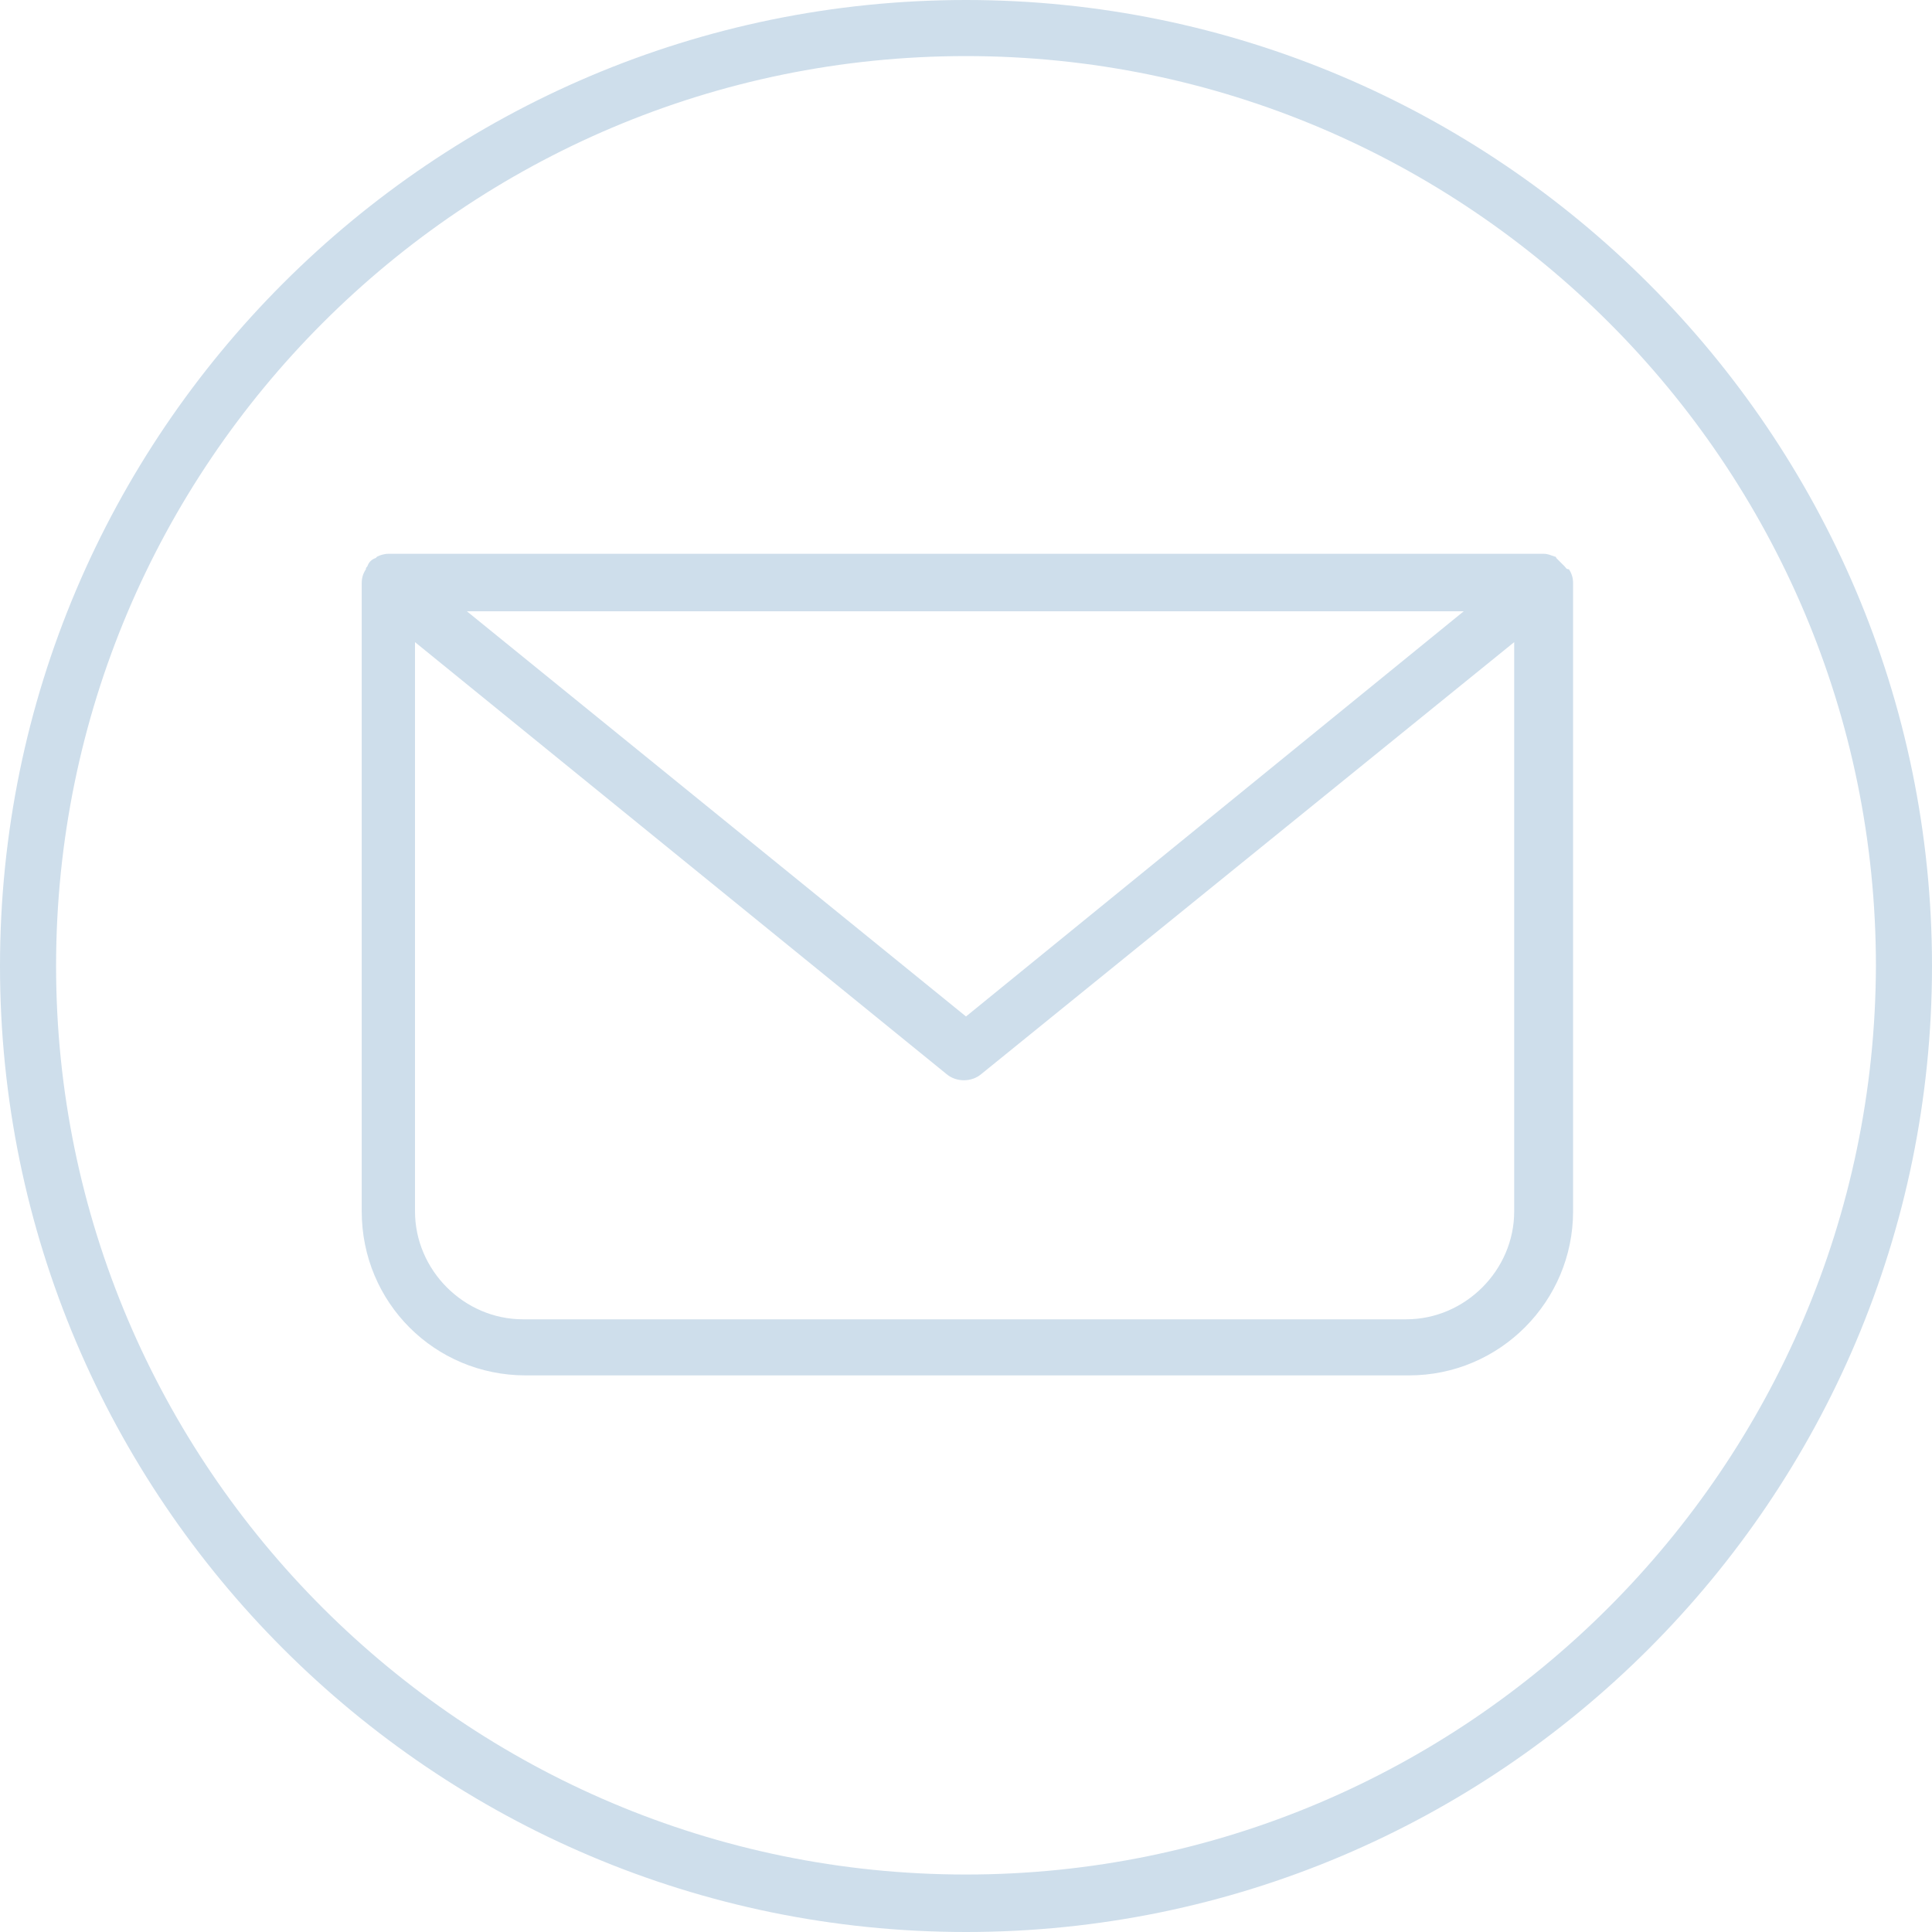
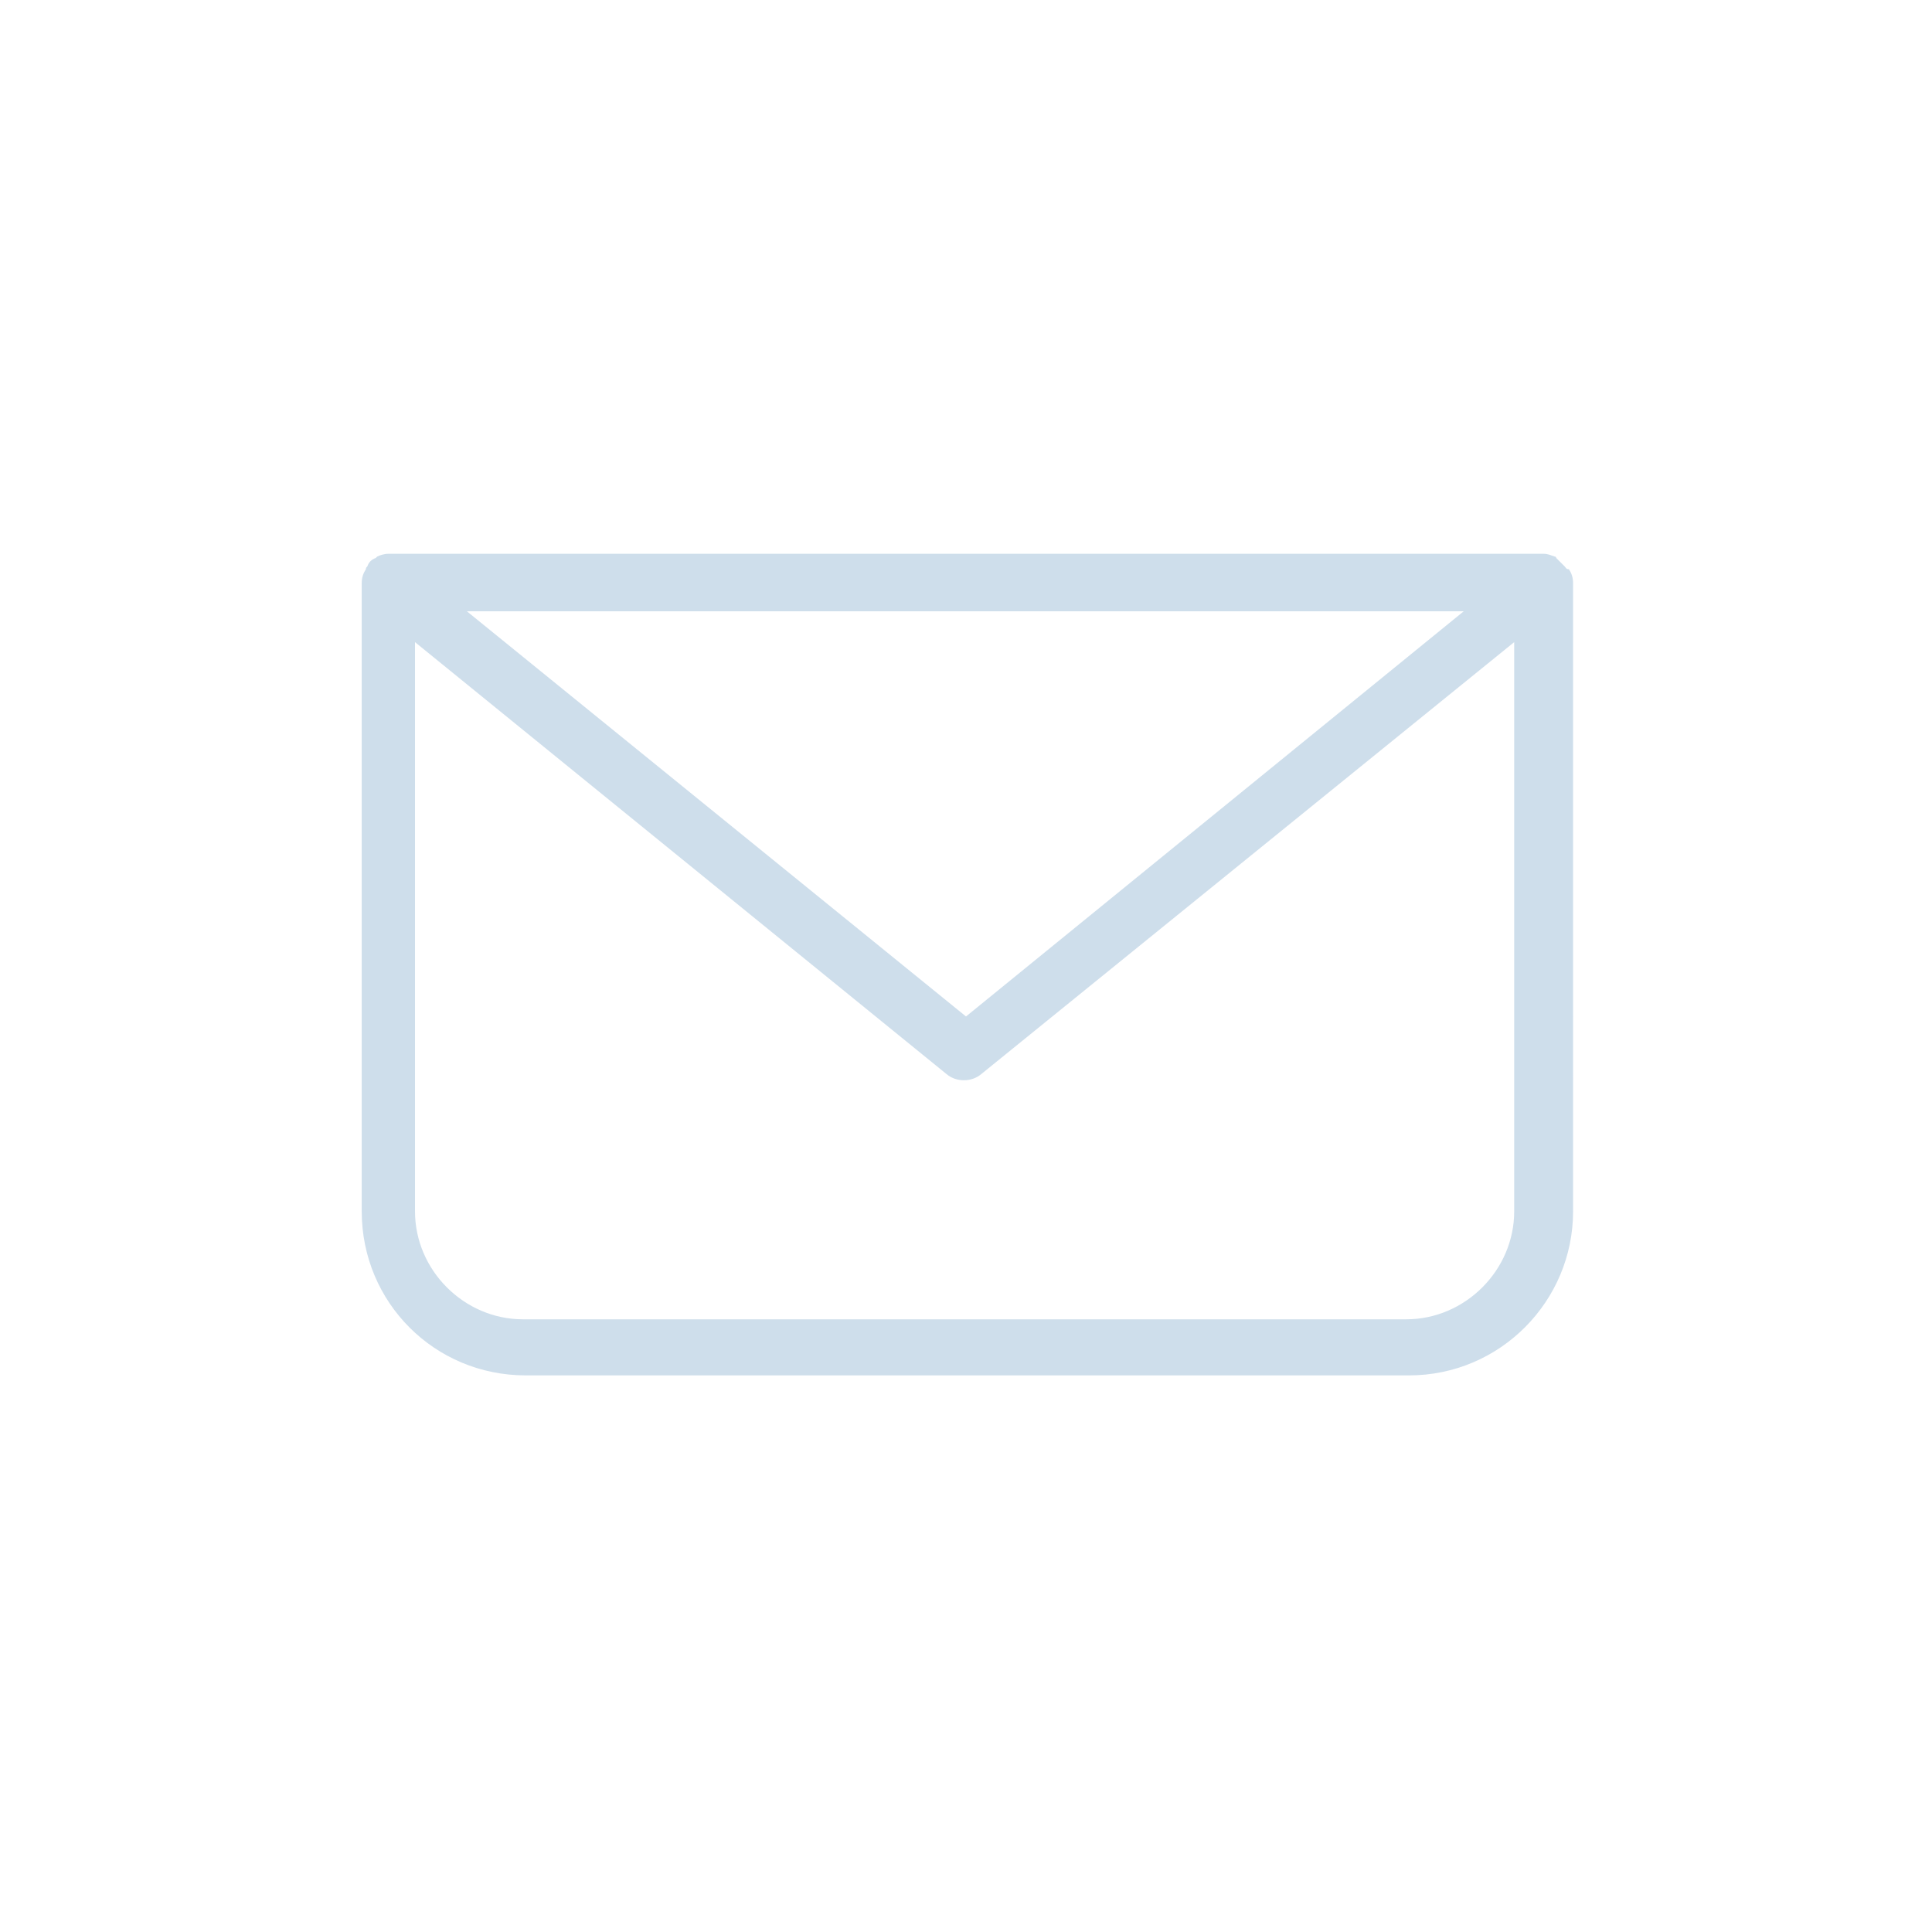
<svg xmlns="http://www.w3.org/2000/svg" fill="#cedeeb" height="137.8" preserveAspectRatio="xMidYMid meet" version="1" viewBox="0.0 0.0 137.8 137.8" width="137.8" zoomAndPan="magnify">
  <g id="change1_1">
-     <path d="M68.9,0C30.9,0,0,30.9,0,68.9s30.9,68.9,68.9,68.9s68.9-30.9,68.9-68.9S106.8,0,68.9,0z M68.9,133.7 C33.1,133.7,4,104.6,4,68.9C4,33.1,33.1,4,68.9,4c35.8,0,64.9,29.1,64.9,64.9C133.7,104.6,104.6,133.7,68.9,133.7z" fill="inherit" />
-   </g>
+     </g>
  <g id="change1_2">
    <path d="M111.6,40.4c-0.2-0.2-0.4-0.4-0.6-0.6c0,0,0-0.1-0.1-0.1c0,0,0,0,0,0c-0.3-0.1-0.5-0.2-0.8-0.2H27.7c-0.3,0-0.6,0.1-0.8,0.2 c0,0,0,0,0,0c0,0-0.1,0.1-0.1,0.1c-0.3,0.1-0.5,0.3-0.6,0.6c-0.1,0.1-0.1,0.1-0.1,0.2c-0.2,0.3-0.3,0.6-0.3,1v44.8 c0,6.5,5.2,11.7,11.7,11.7h63c6.5,0,11.7-5.3,11.7-11.7V41.6c0-0.4-0.1-0.7-0.3-1C111.7,40.6,111.7,40.5,111.6,40.4z M104.4,43.6 L68.9,72.5L33.3,43.6C33.3,43.6,104.4,43.6,104.4,43.6z M108,86.4c0,4.2-3.5,7.7-7.7,7.7h-63c-4.2,0-7.7-3.5-7.7-7.7V45.8l37.9,30.8 c0.7,0.6,1.8,0.6,2.5,0L108,45.8C108,45.8,108,86.4,108,86.4z" fill="inherit" />
  </g>
</svg>